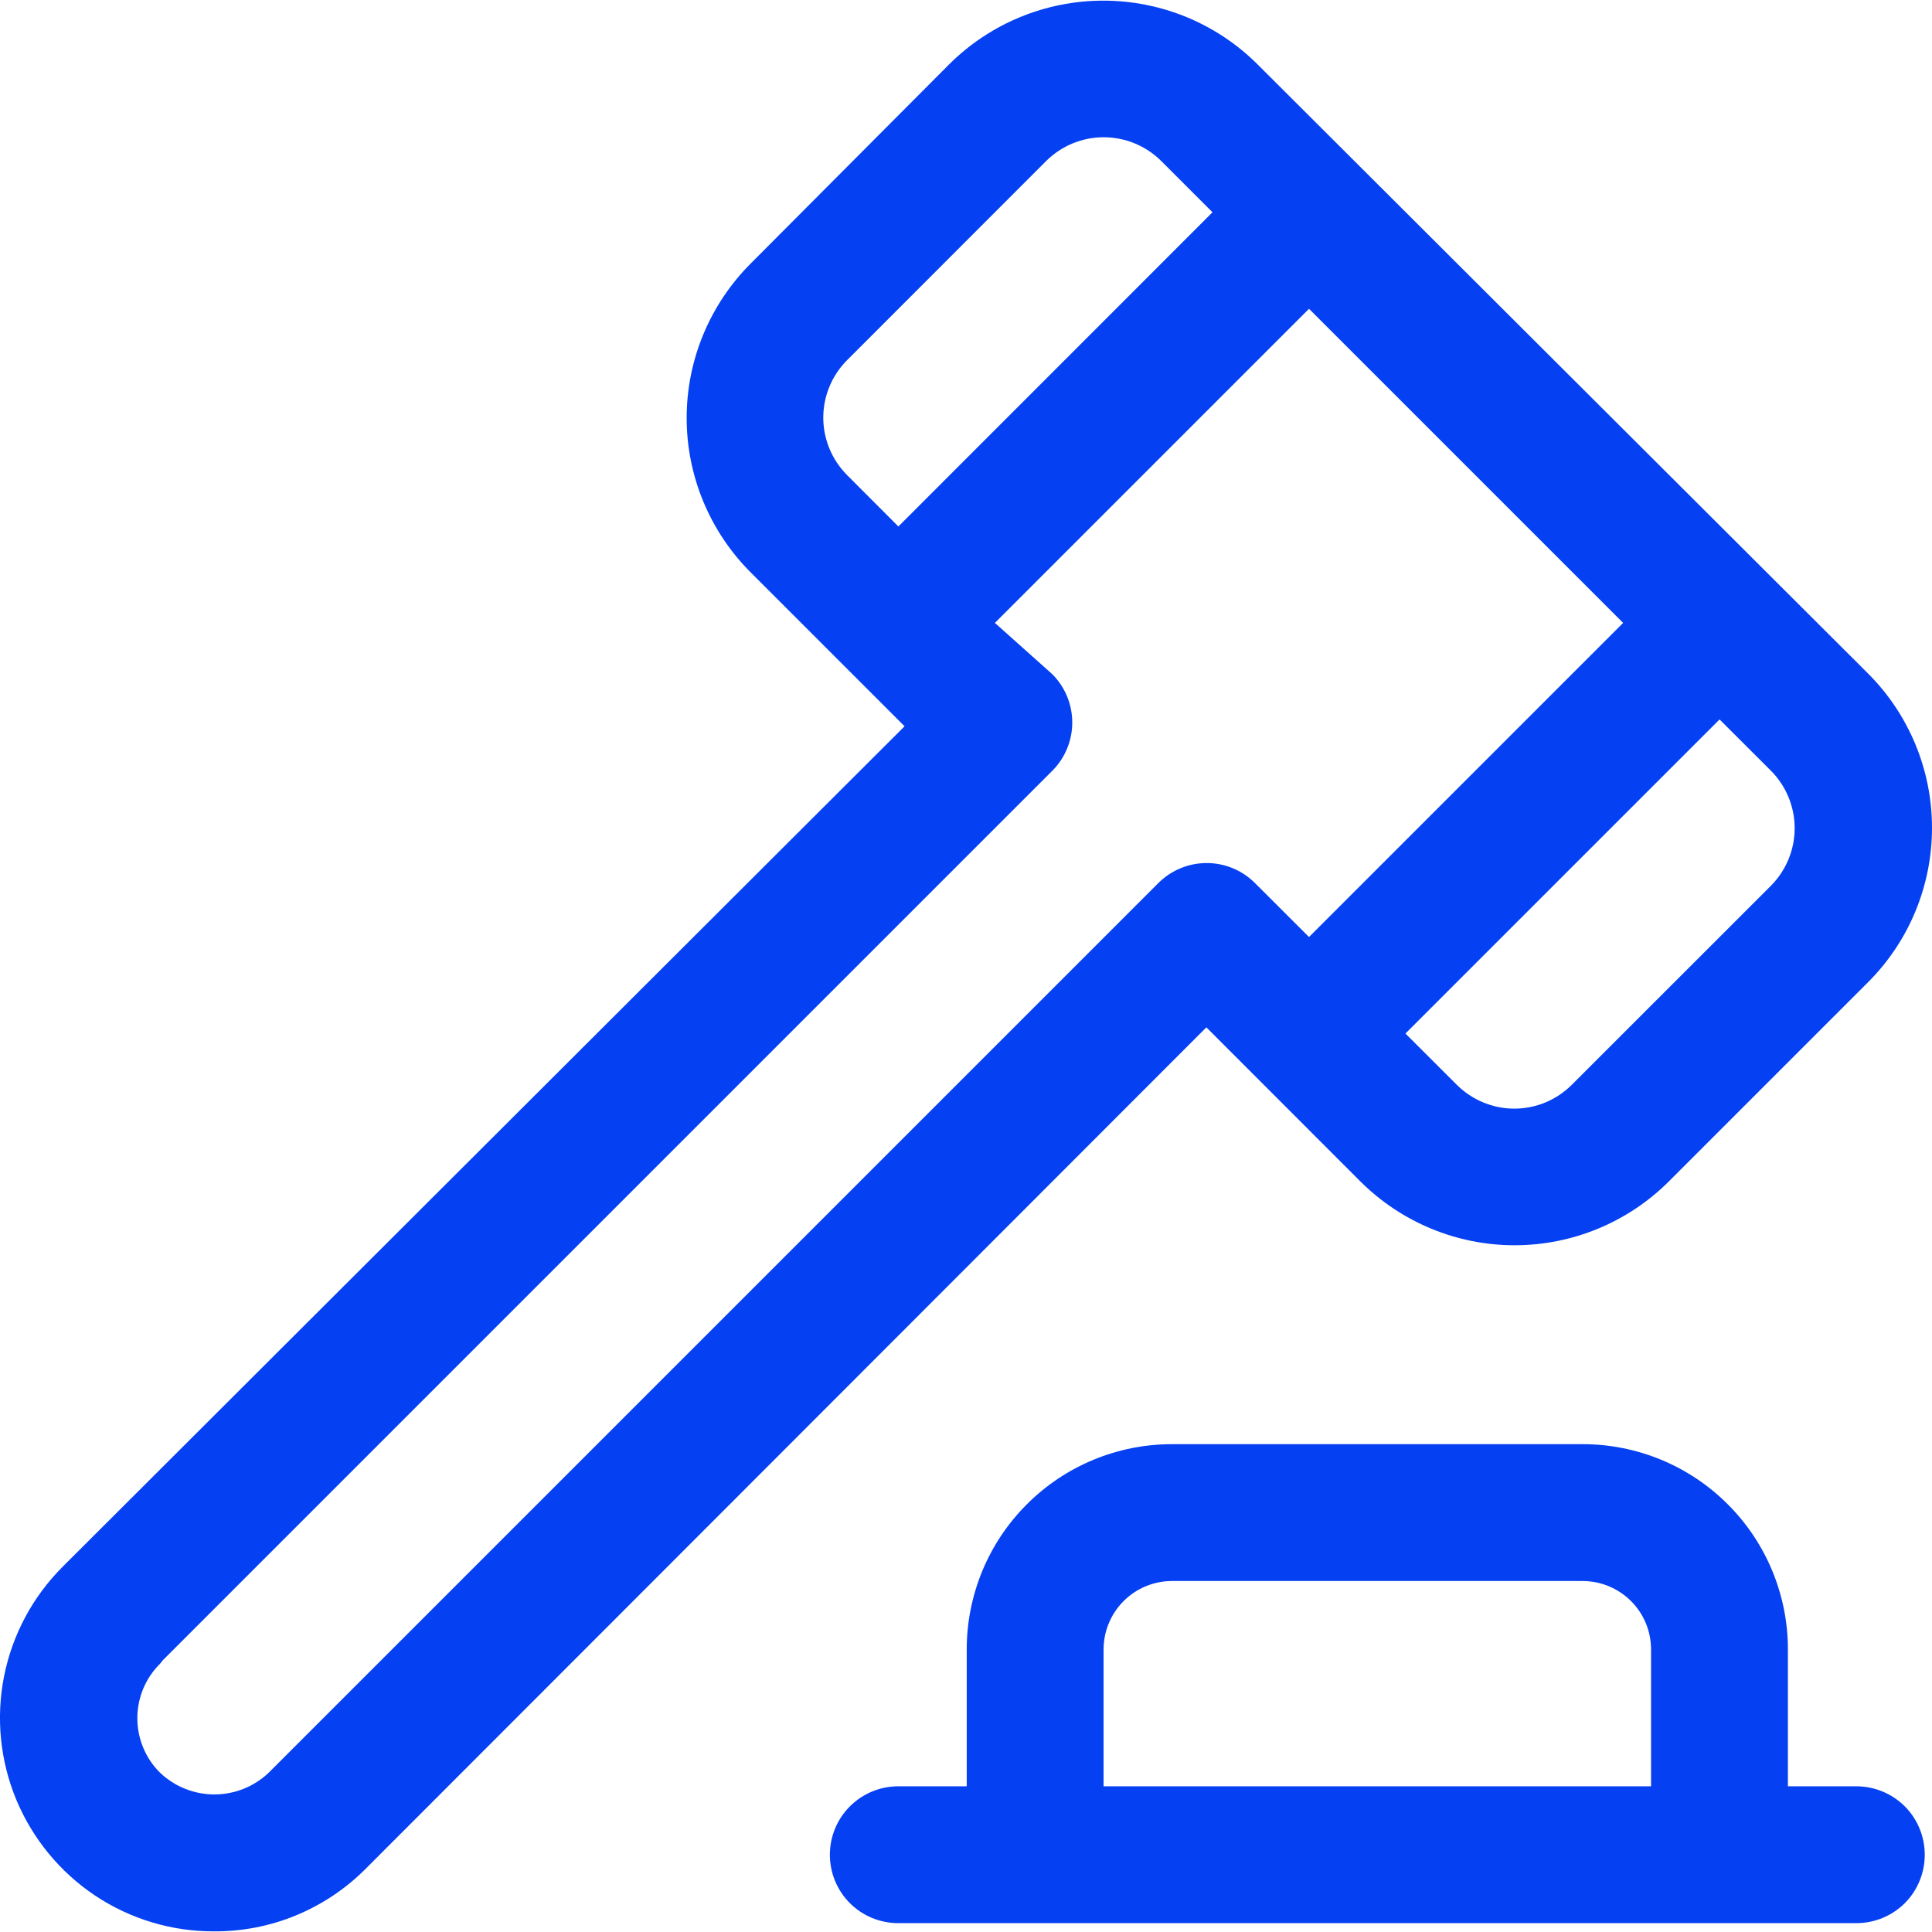
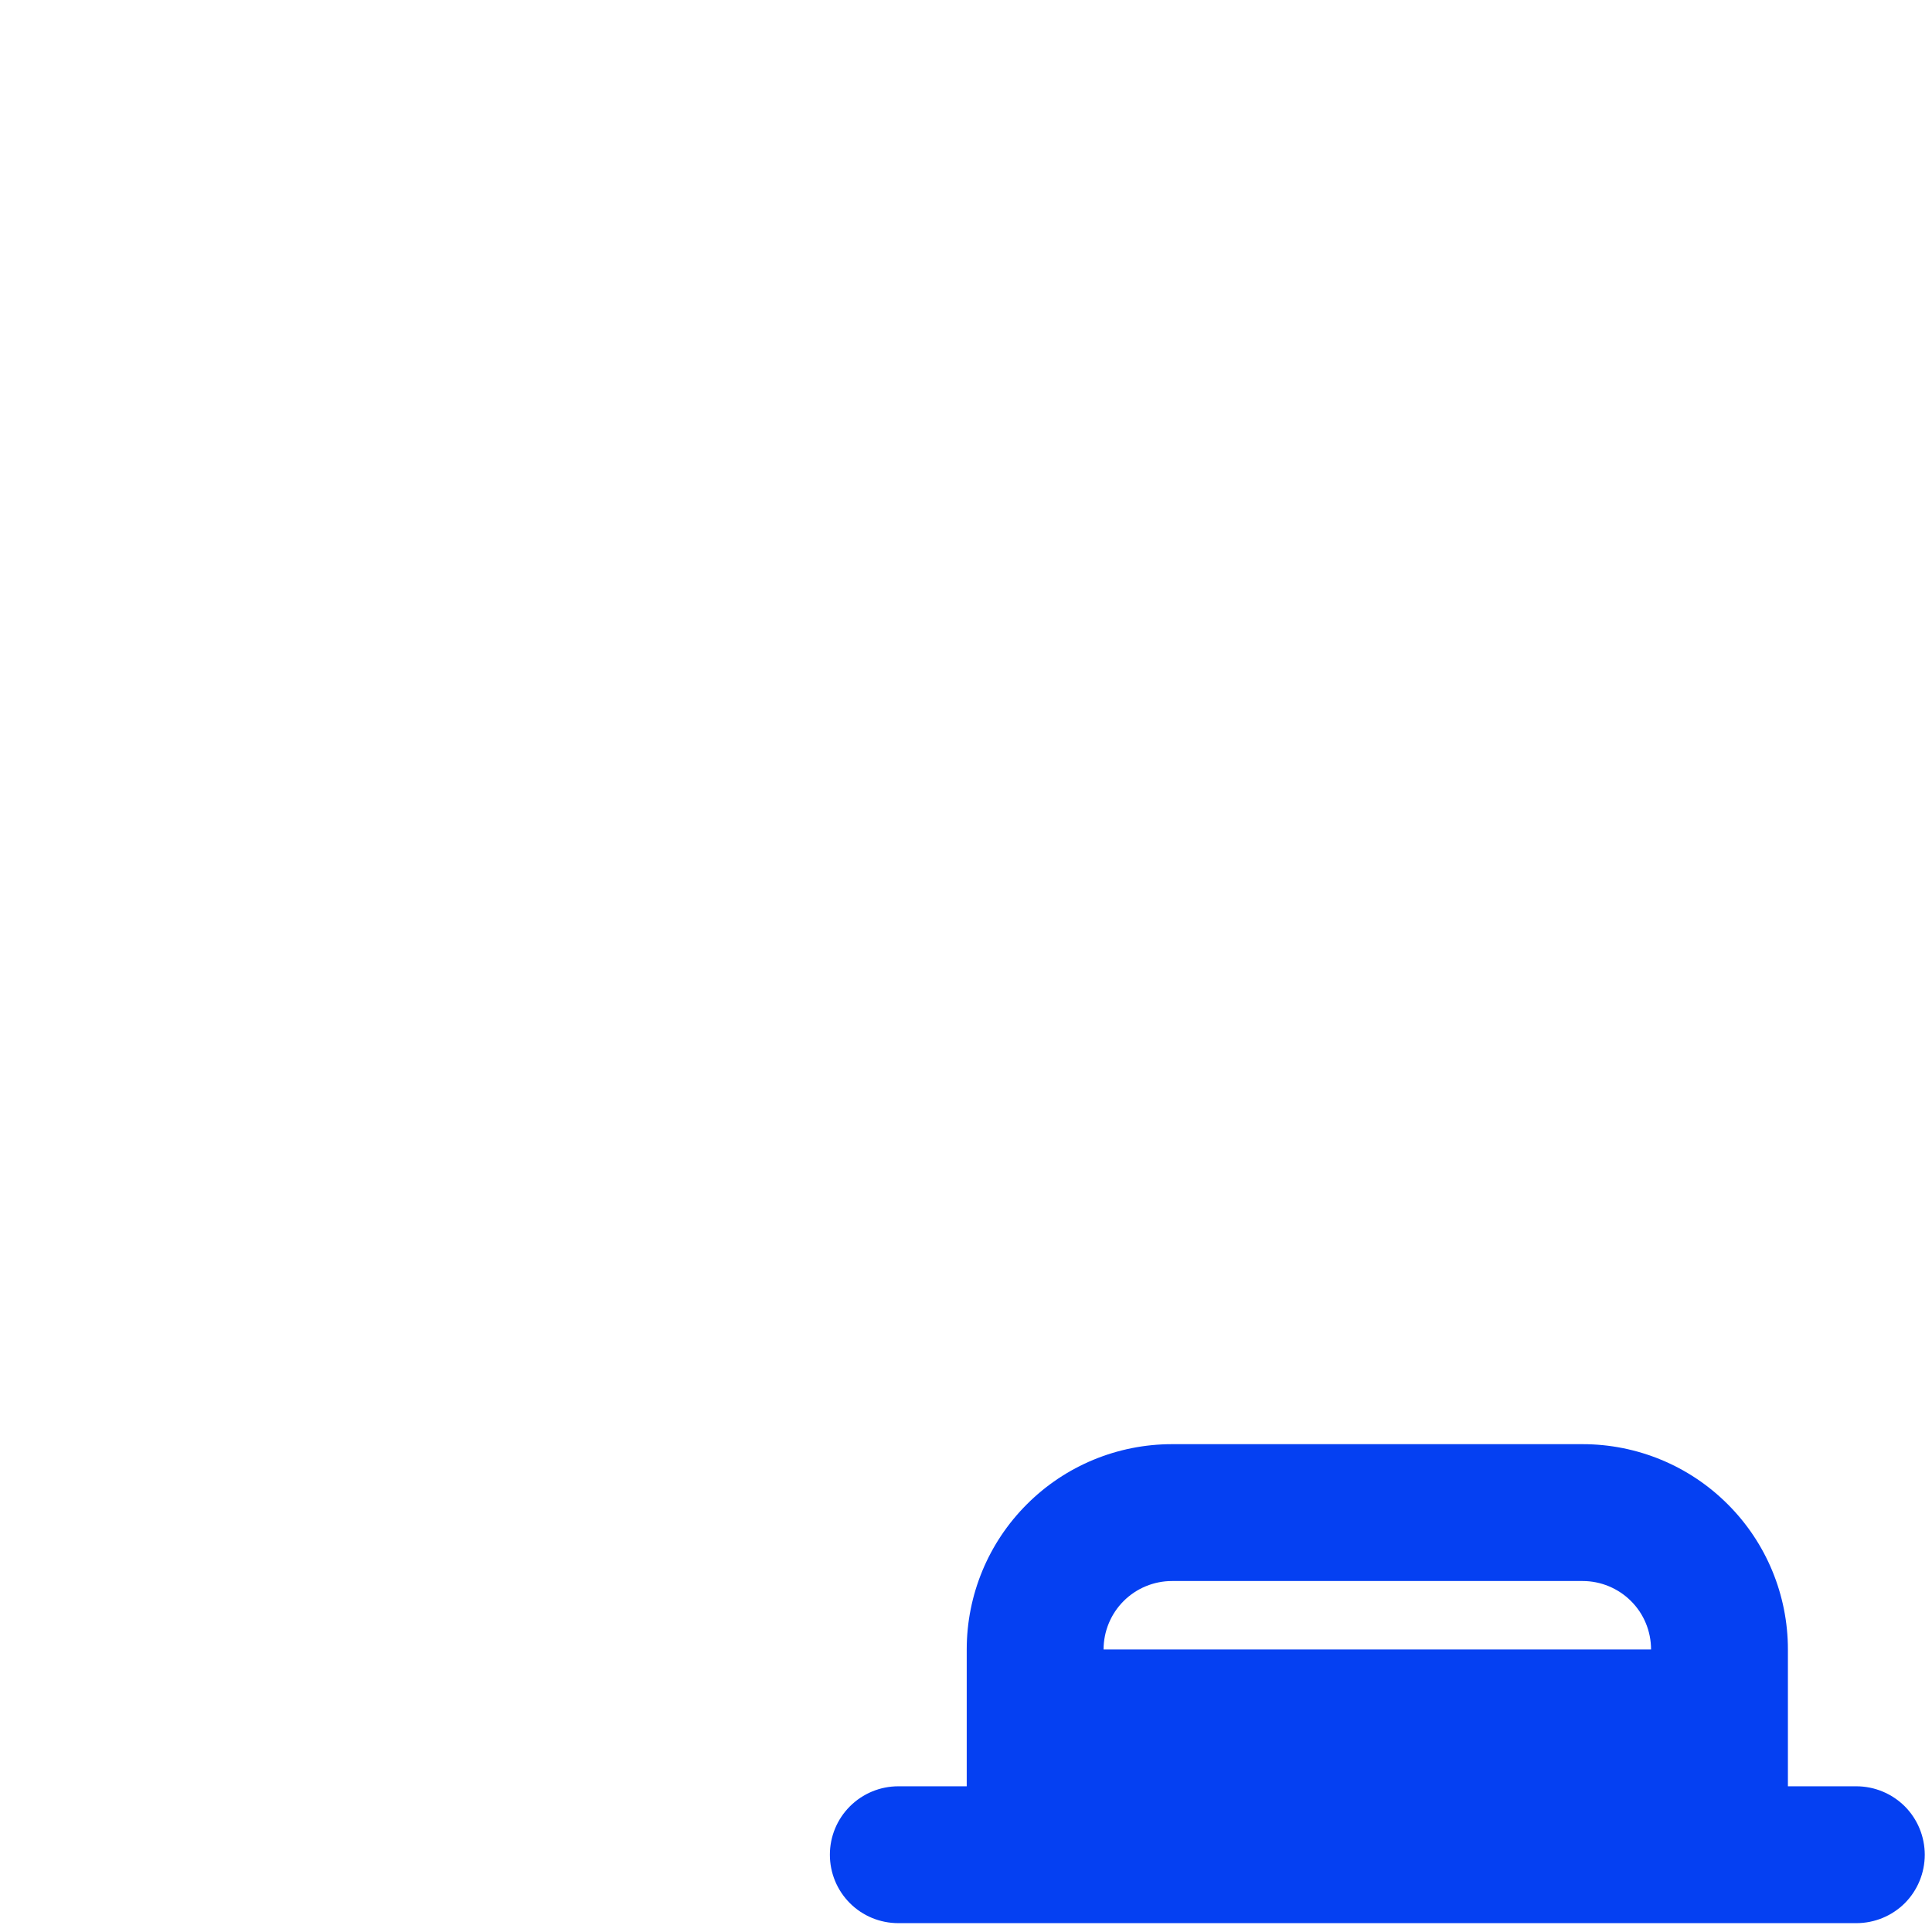
<svg xmlns="http://www.w3.org/2000/svg" width="24" height="24" viewBox="0 0 24 24" fill="none">
  <g id="Layer 2">
-     <path id="Vector" d="M23.06 22.19H22.21V20.49C22.21 19.814 21.942 19.165 21.463 18.687C20.985 18.208 20.336 17.94 19.66 17.94H14.559C13.883 17.94 13.234 18.208 12.756 18.687C12.277 19.165 12.009 19.814 12.009 20.49V22.19H11.159C10.933 22.19 10.717 22.28 10.558 22.439C10.398 22.599 10.309 22.815 10.309 23.04C10.309 23.266 10.398 23.482 10.558 23.642C10.717 23.801 10.933 23.89 11.159 23.89H23.06C23.286 23.89 23.502 23.801 23.662 23.642C23.821 23.482 23.91 23.266 23.91 23.04C23.91 22.815 23.821 22.599 23.662 22.439C23.502 22.28 23.286 22.19 23.06 22.19ZM13.709 22.19V20.49C13.709 20.265 13.799 20.048 13.958 19.889C14.117 19.73 14.334 19.64 14.559 19.64H19.66C19.885 19.64 20.102 19.73 20.261 19.889C20.421 20.048 20.51 20.265 20.51 20.49V22.19H13.709Z" fill="#0540F2" />
-     <path id="Vector_2" d="M2.659 23.992C3.008 23.994 3.353 23.927 3.676 23.794C3.998 23.661 4.291 23.466 4.538 23.219L14.986 12.762L16.898 14.675C17.407 15.183 18.096 15.469 18.815 15.469C19.534 15.469 20.224 15.183 20.732 14.675L23.206 12.201C23.715 11.693 24 11.003 24 10.284C24 9.565 23.715 8.876 23.206 8.367L15.623 0.801C15.115 0.293 14.425 0.008 13.706 0.008C12.987 0.008 12.298 0.293 11.789 0.801L9.324 3.275C8.816 3.784 8.53 4.473 8.53 5.192C8.53 5.911 8.816 6.601 9.324 7.109L11.237 9.022L0.78 19.461C0.408 19.832 0.154 20.305 0.051 20.821C-0.052 21.336 0.001 21.871 0.202 22.356C0.404 22.841 0.745 23.256 1.182 23.548C1.619 23.839 2.133 23.994 2.659 23.992ZM21.999 11.003L19.525 13.476C19.336 13.665 19.079 13.772 18.811 13.772C18.544 13.772 18.287 13.665 18.097 13.476L17.459 12.839L21.361 8.937L21.999 9.574C22.188 9.764 22.294 10.021 22.294 10.289C22.294 10.556 22.188 10.813 21.999 11.003ZM10.523 4.474L12.996 2C13.186 1.811 13.443 1.705 13.71 1.705C13.978 1.705 14.235 1.811 14.425 2L15.062 2.637L11.16 6.54L10.523 5.902C10.334 5.712 10.227 5.456 10.227 5.188C10.227 4.92 10.334 4.663 10.523 4.474ZM2.021 20.626L13.073 9.574C13.231 9.415 13.32 9.2 13.32 8.975C13.32 8.751 13.231 8.535 13.073 8.376L12.359 7.738L16.261 3.836L20.163 7.738L16.261 11.64L15.589 10.969C15.43 10.81 15.214 10.721 14.99 10.721C14.765 10.721 14.55 10.81 14.39 10.969L3.339 22.02C3.157 22.194 2.915 22.291 2.663 22.291C2.411 22.291 2.169 22.194 1.987 22.02C1.898 21.932 1.827 21.826 1.779 21.71C1.731 21.594 1.706 21.47 1.706 21.344C1.706 21.219 1.731 21.094 1.779 20.978C1.827 20.862 1.898 20.757 1.987 20.669L2.021 20.626Z" fill="#0540F2" />
+     <path id="Vector" d="M23.06 22.19H22.21V20.49C22.21 19.814 21.942 19.165 21.463 18.687C20.985 18.208 20.336 17.94 19.66 17.94H14.559C13.883 17.94 13.234 18.208 12.756 18.687C12.277 19.165 12.009 19.814 12.009 20.49V22.19H11.159C10.933 22.19 10.717 22.28 10.558 22.439C10.398 22.599 10.309 22.815 10.309 23.04C10.309 23.266 10.398 23.482 10.558 23.642C10.717 23.801 10.933 23.89 11.159 23.89H23.06C23.286 23.89 23.502 23.801 23.662 23.642C23.821 23.482 23.91 23.266 23.91 23.04C23.91 22.815 23.821 22.599 23.662 22.439C23.502 22.28 23.286 22.19 23.06 22.19ZM13.709 22.19V20.49C13.709 20.265 13.799 20.048 13.958 19.889C14.117 19.73 14.334 19.64 14.559 19.64H19.66C19.885 19.64 20.102 19.73 20.261 19.889C20.421 20.048 20.51 20.265 20.51 20.49H13.709Z" fill="#0540F2" />
  </g>
</svg>